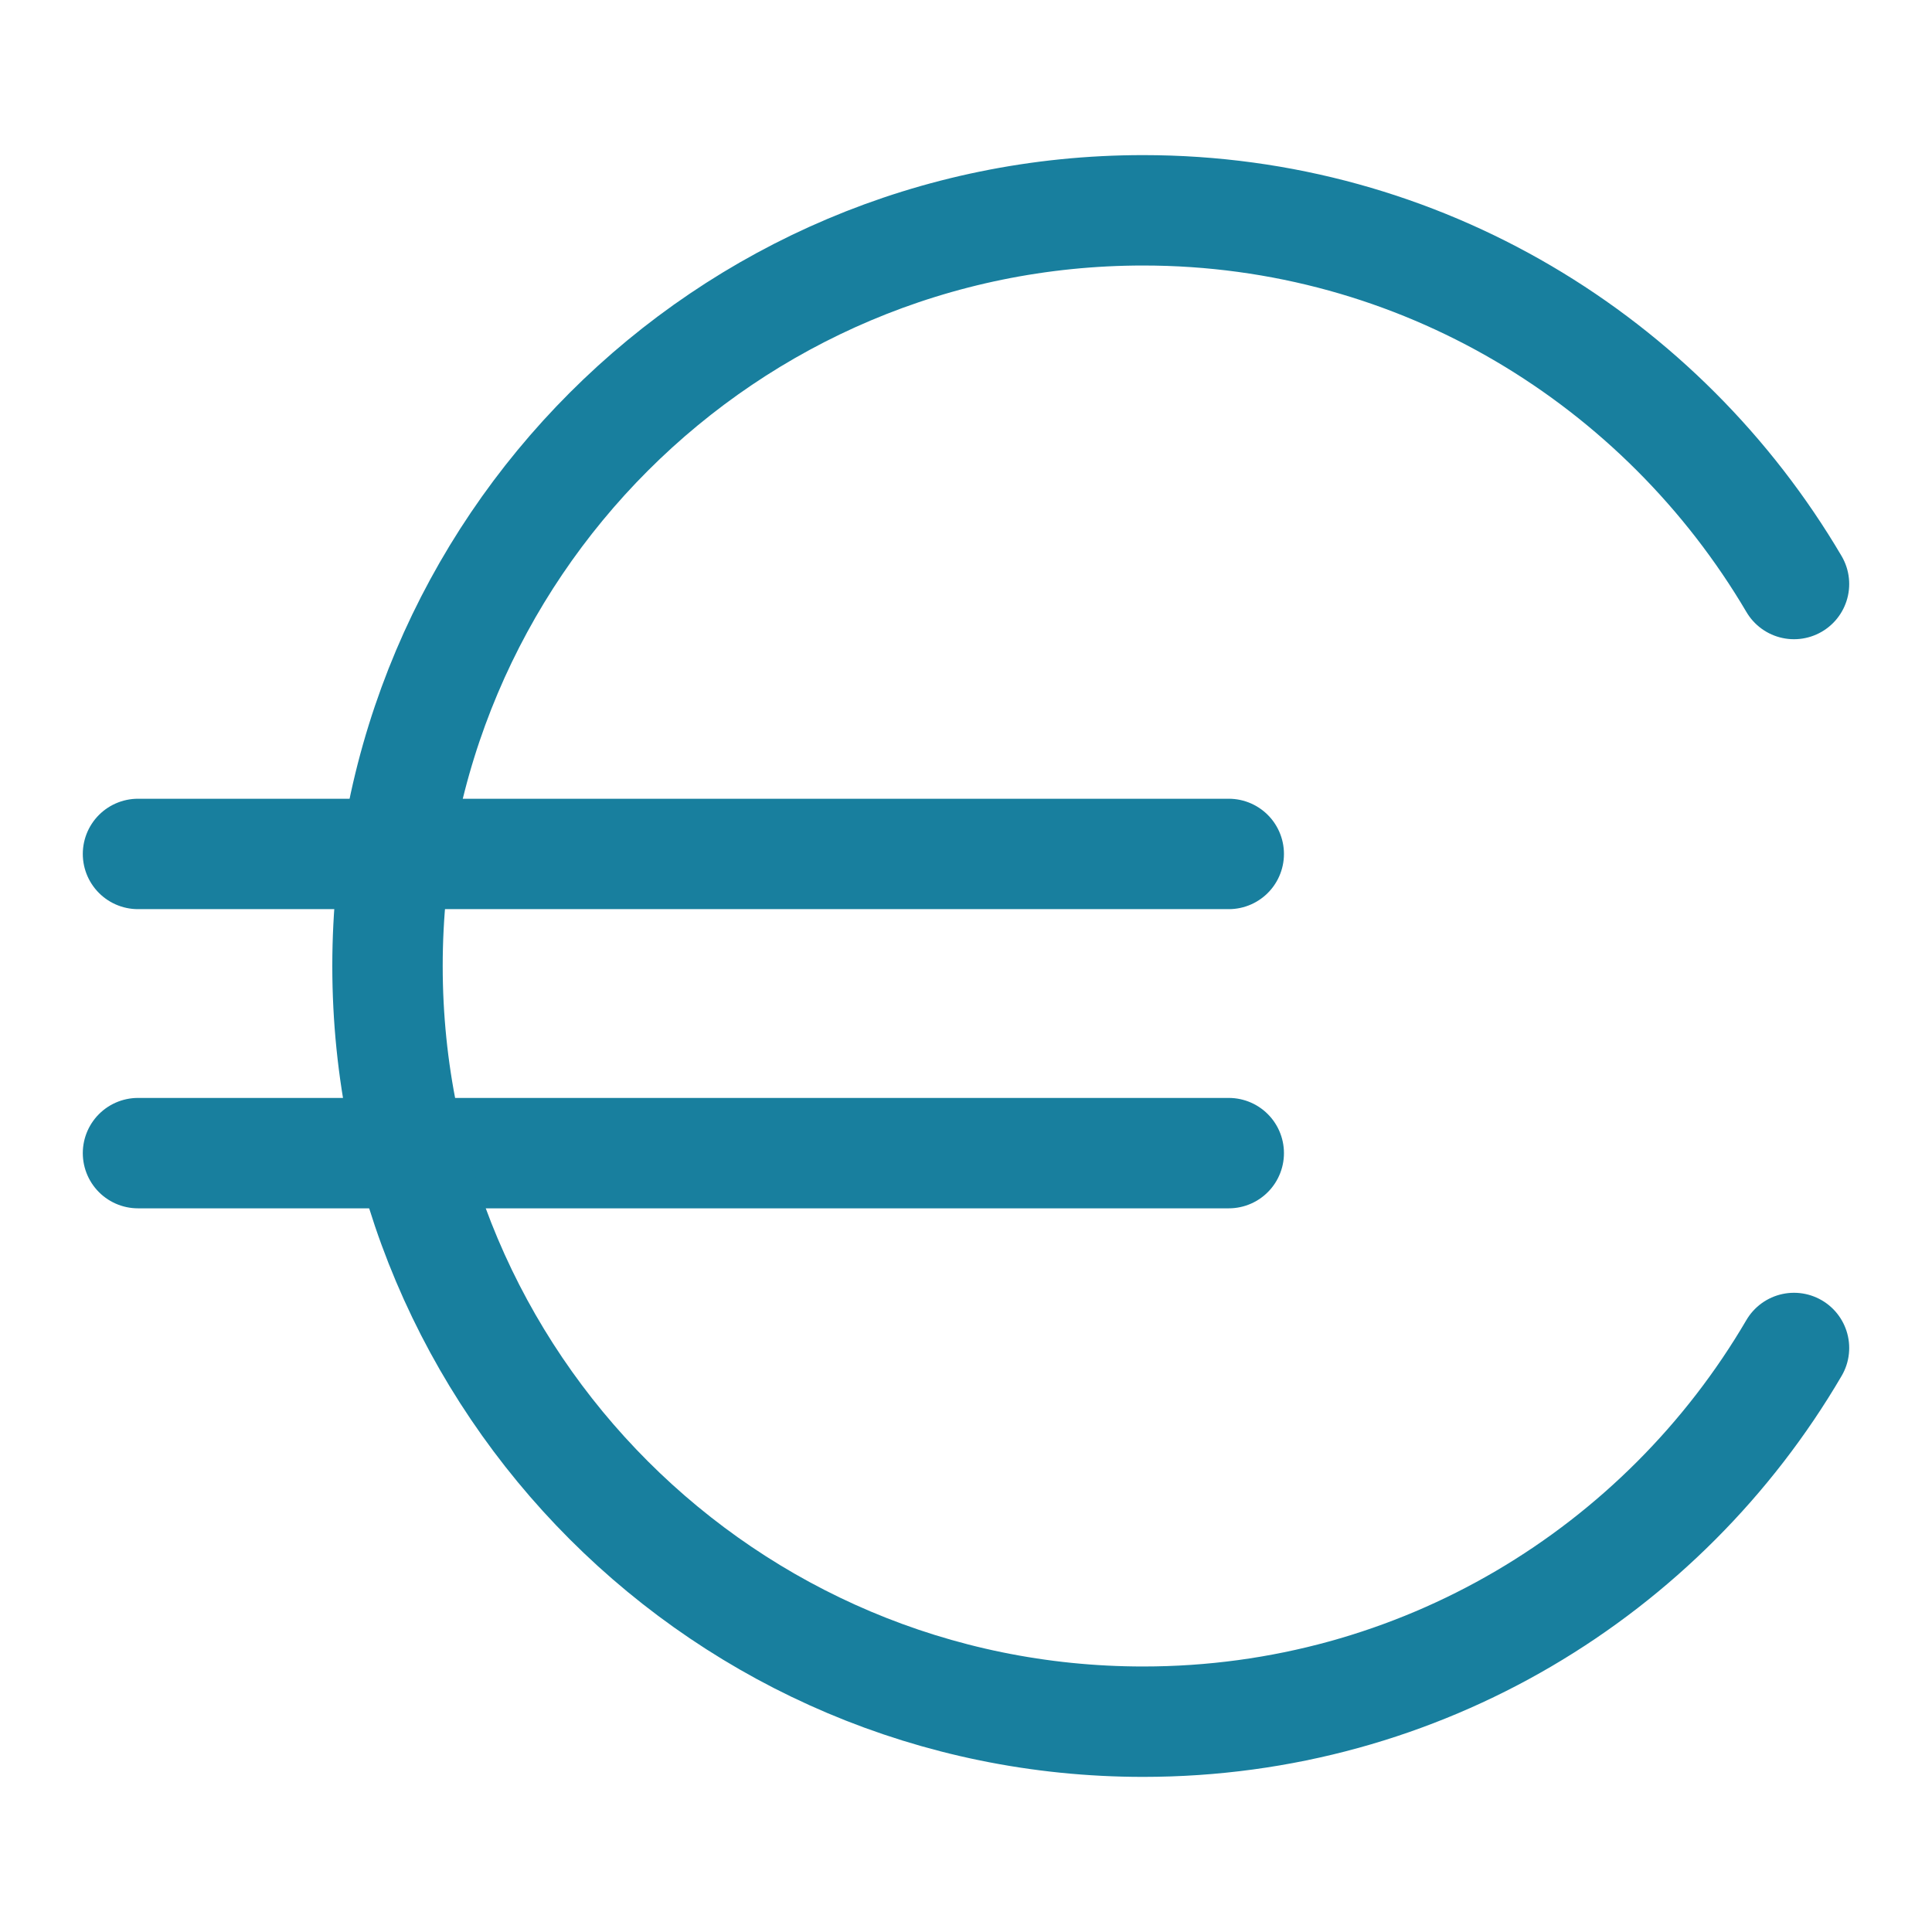
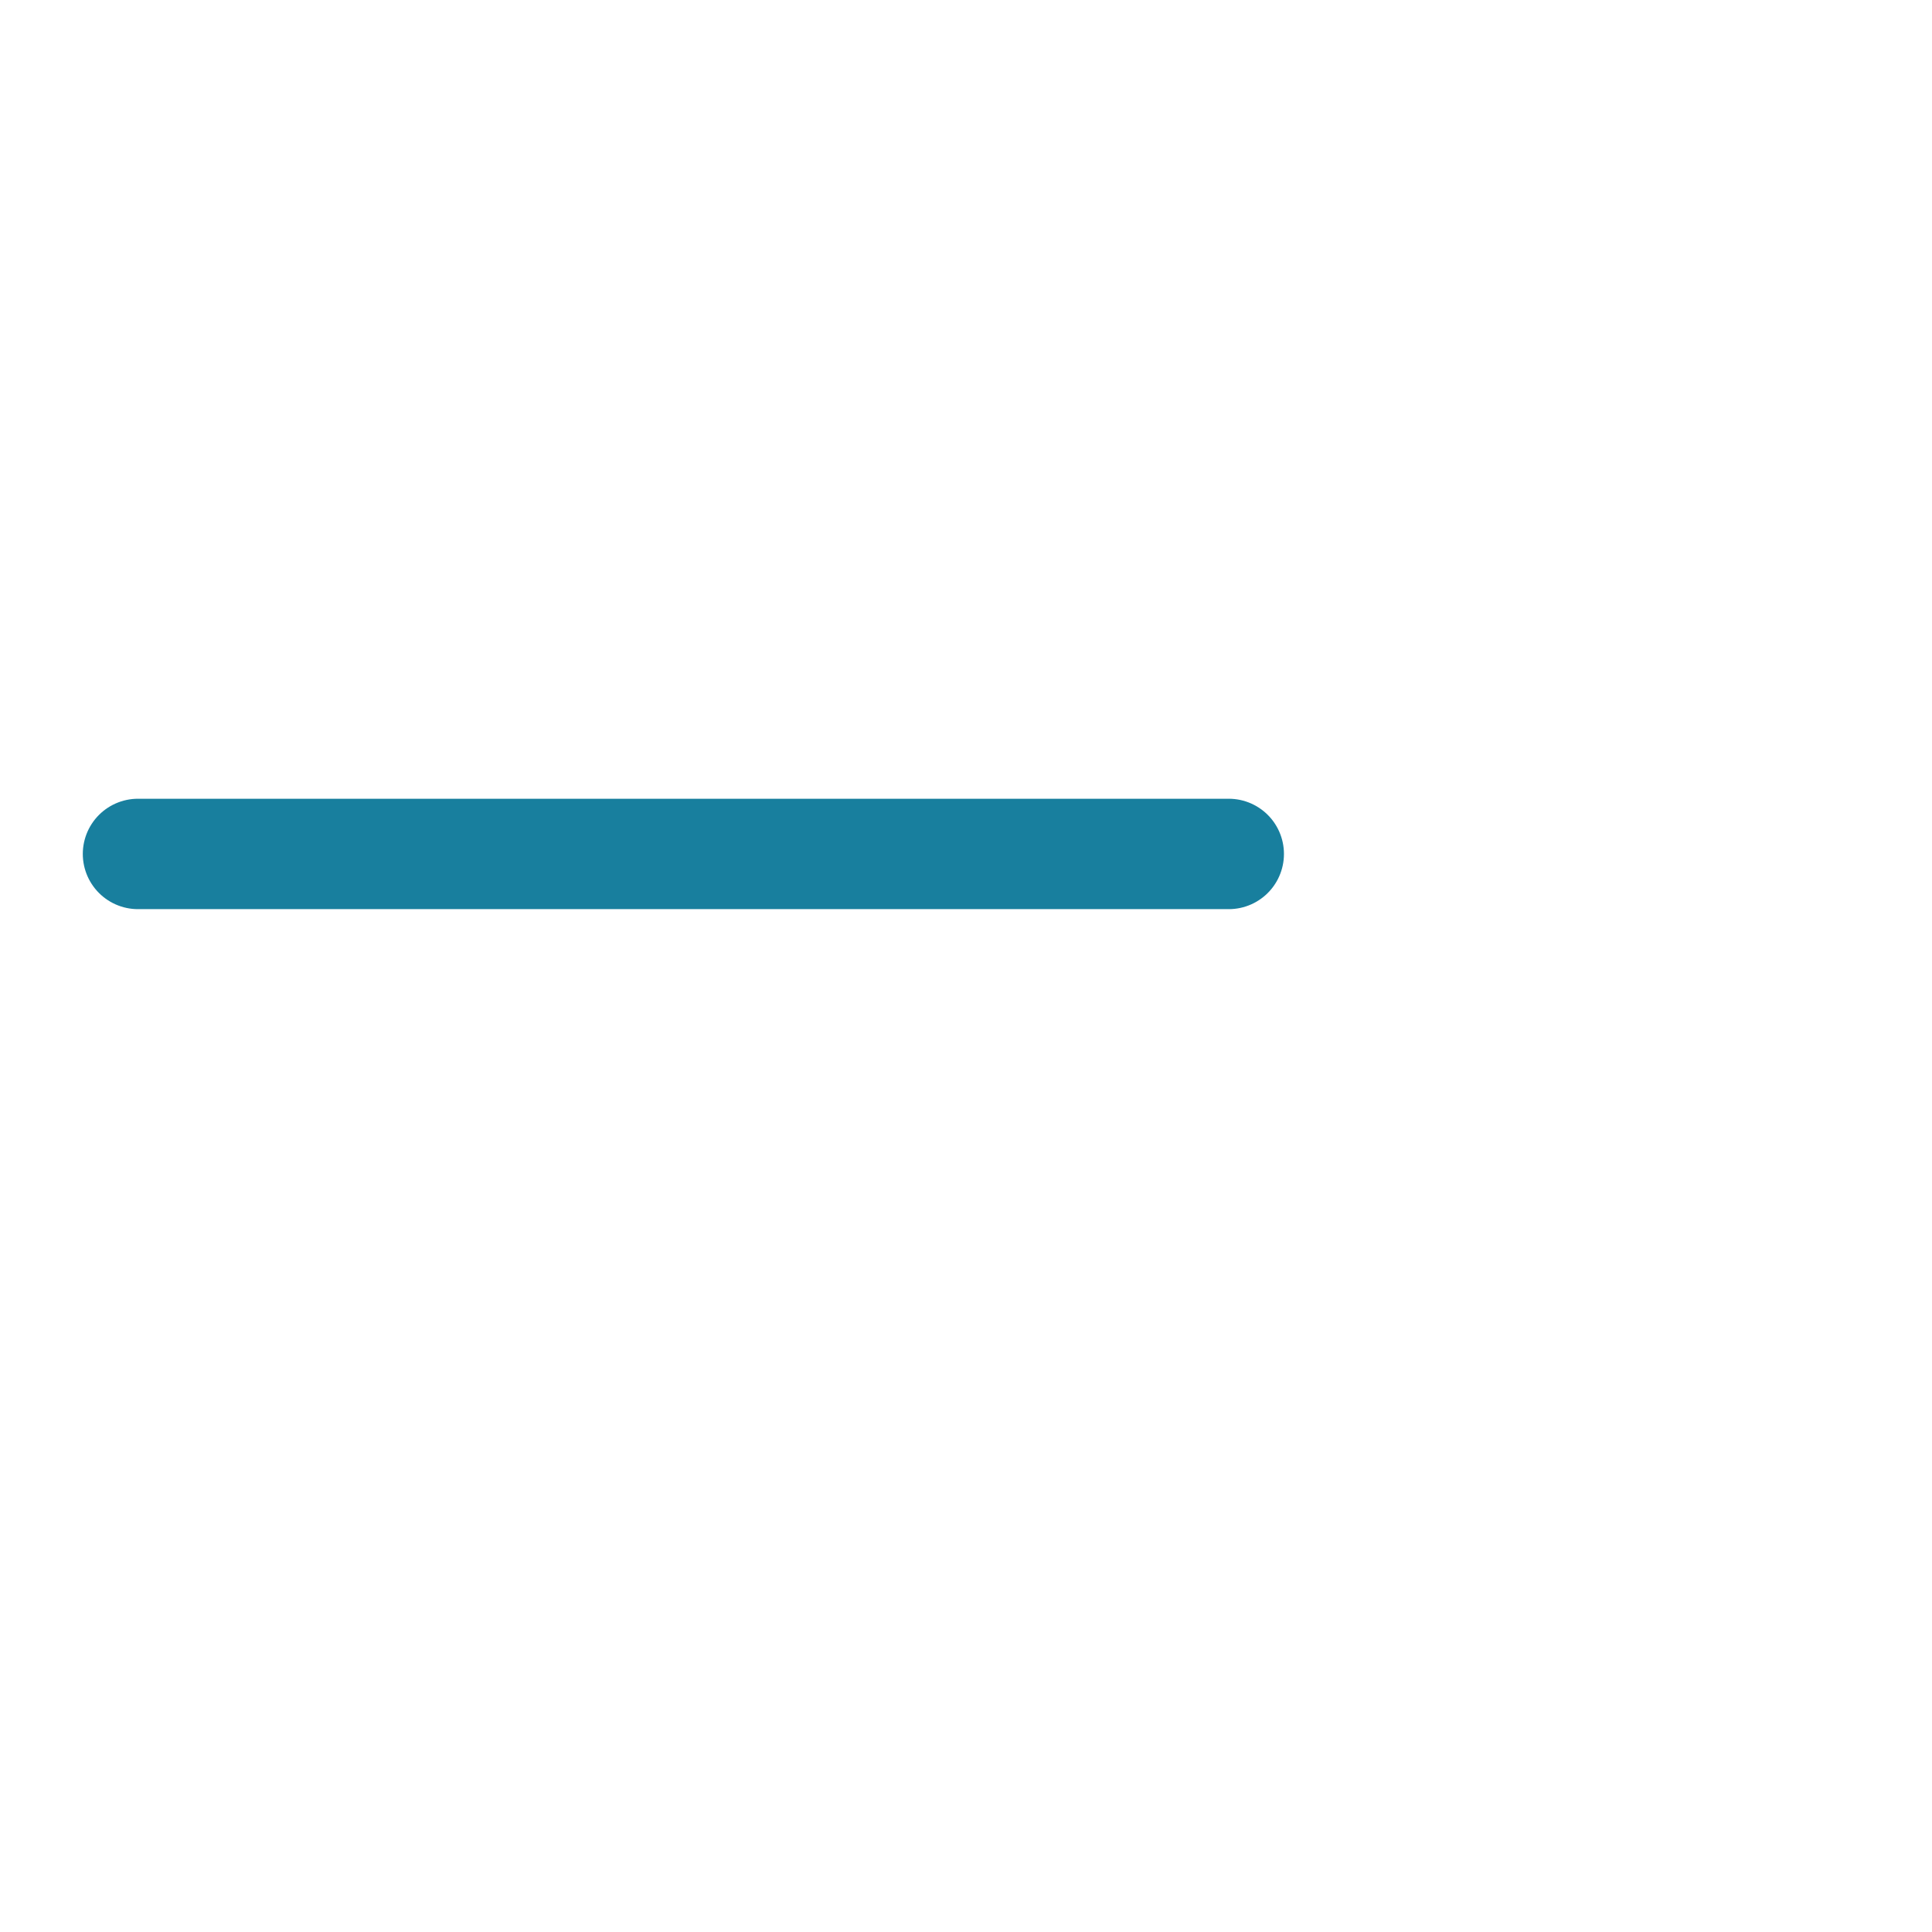
<svg xmlns="http://www.w3.org/2000/svg" id="ICONS" viewBox="0 0 35 35">
  <defs>
    <style>.cls-1{fill:none;stroke:#187f9e;stroke-linecap:round;stroke-linejoin:round;stroke-width:2px;}</style>
  </defs>
  <line class="cls-1" x1="2.5" y1="15.47" x2="22.26" y2="15.47" />
-   <line class="cls-1" x1="2.5" y1="20.89" x2="22.26" y2="20.89" />
-   <path class="cls-1" d="m32.5,10.58c-2.38-4.04-6.76-6.77-11.79-6.77-7.56,0-13.69,6.13-13.69,13.69s6.13,13.69,13.69,13.69c5.03,0,9.42-2.72,11.79-6.77" />
</svg>